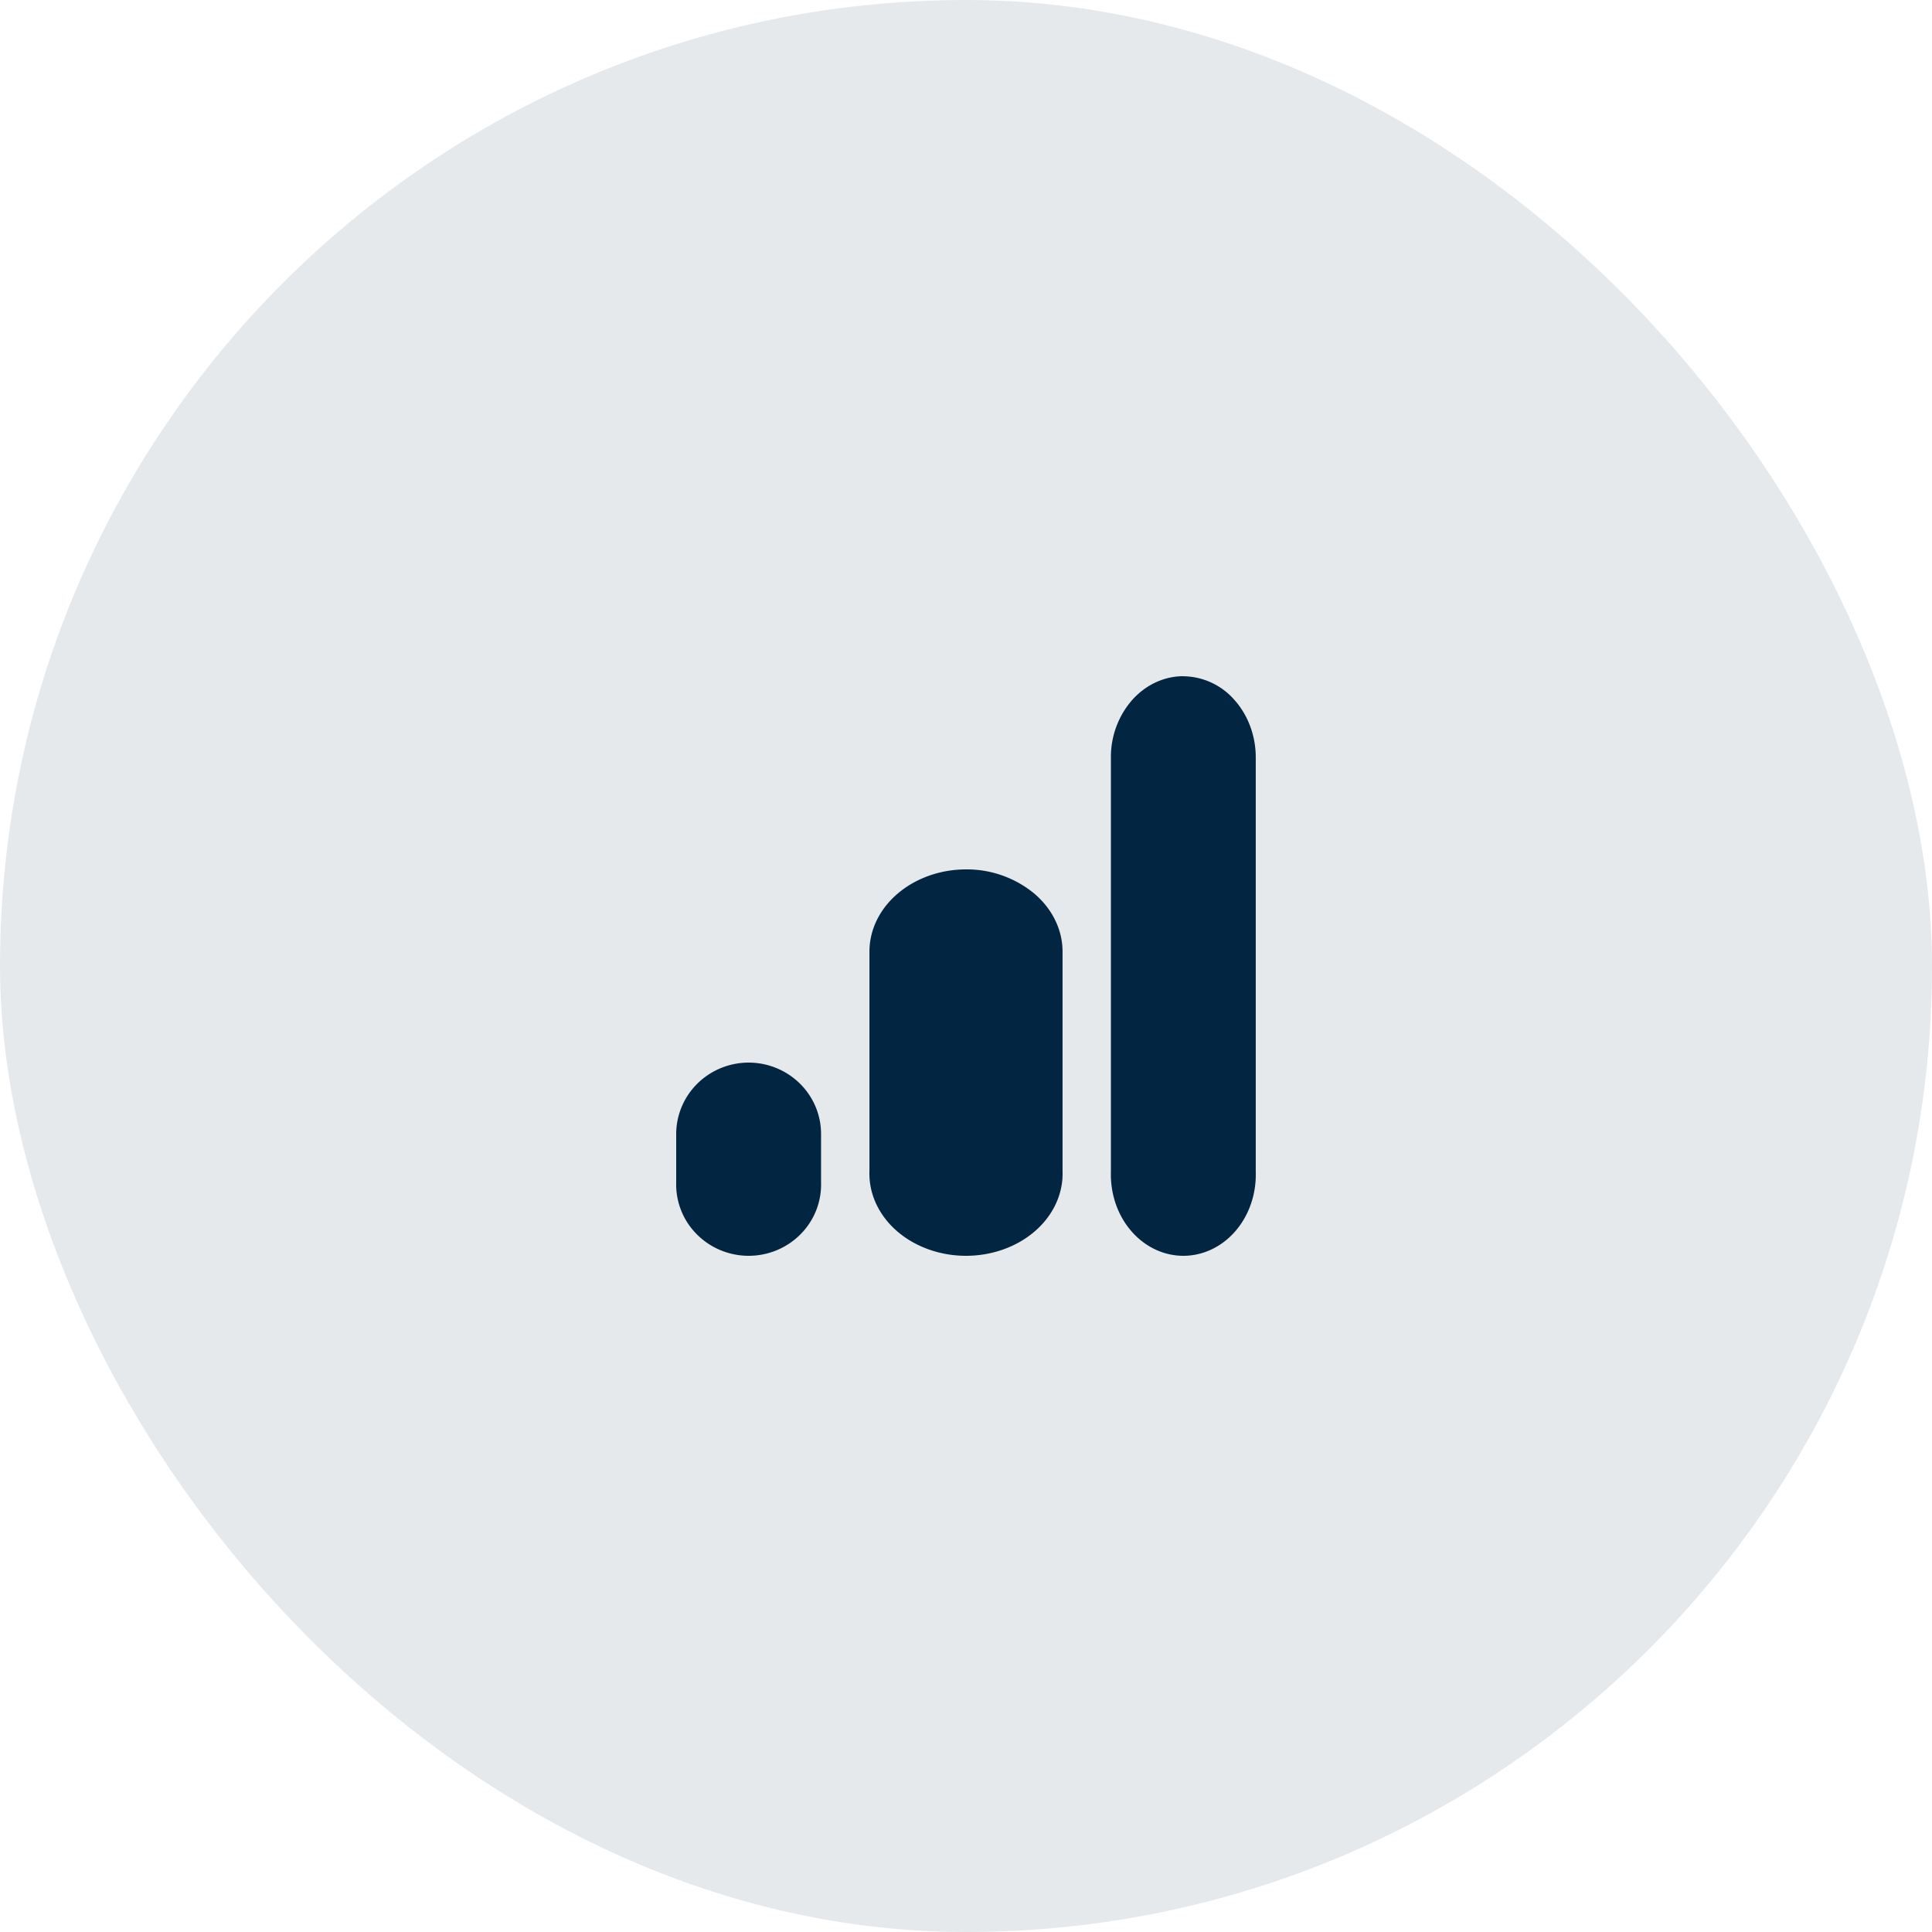
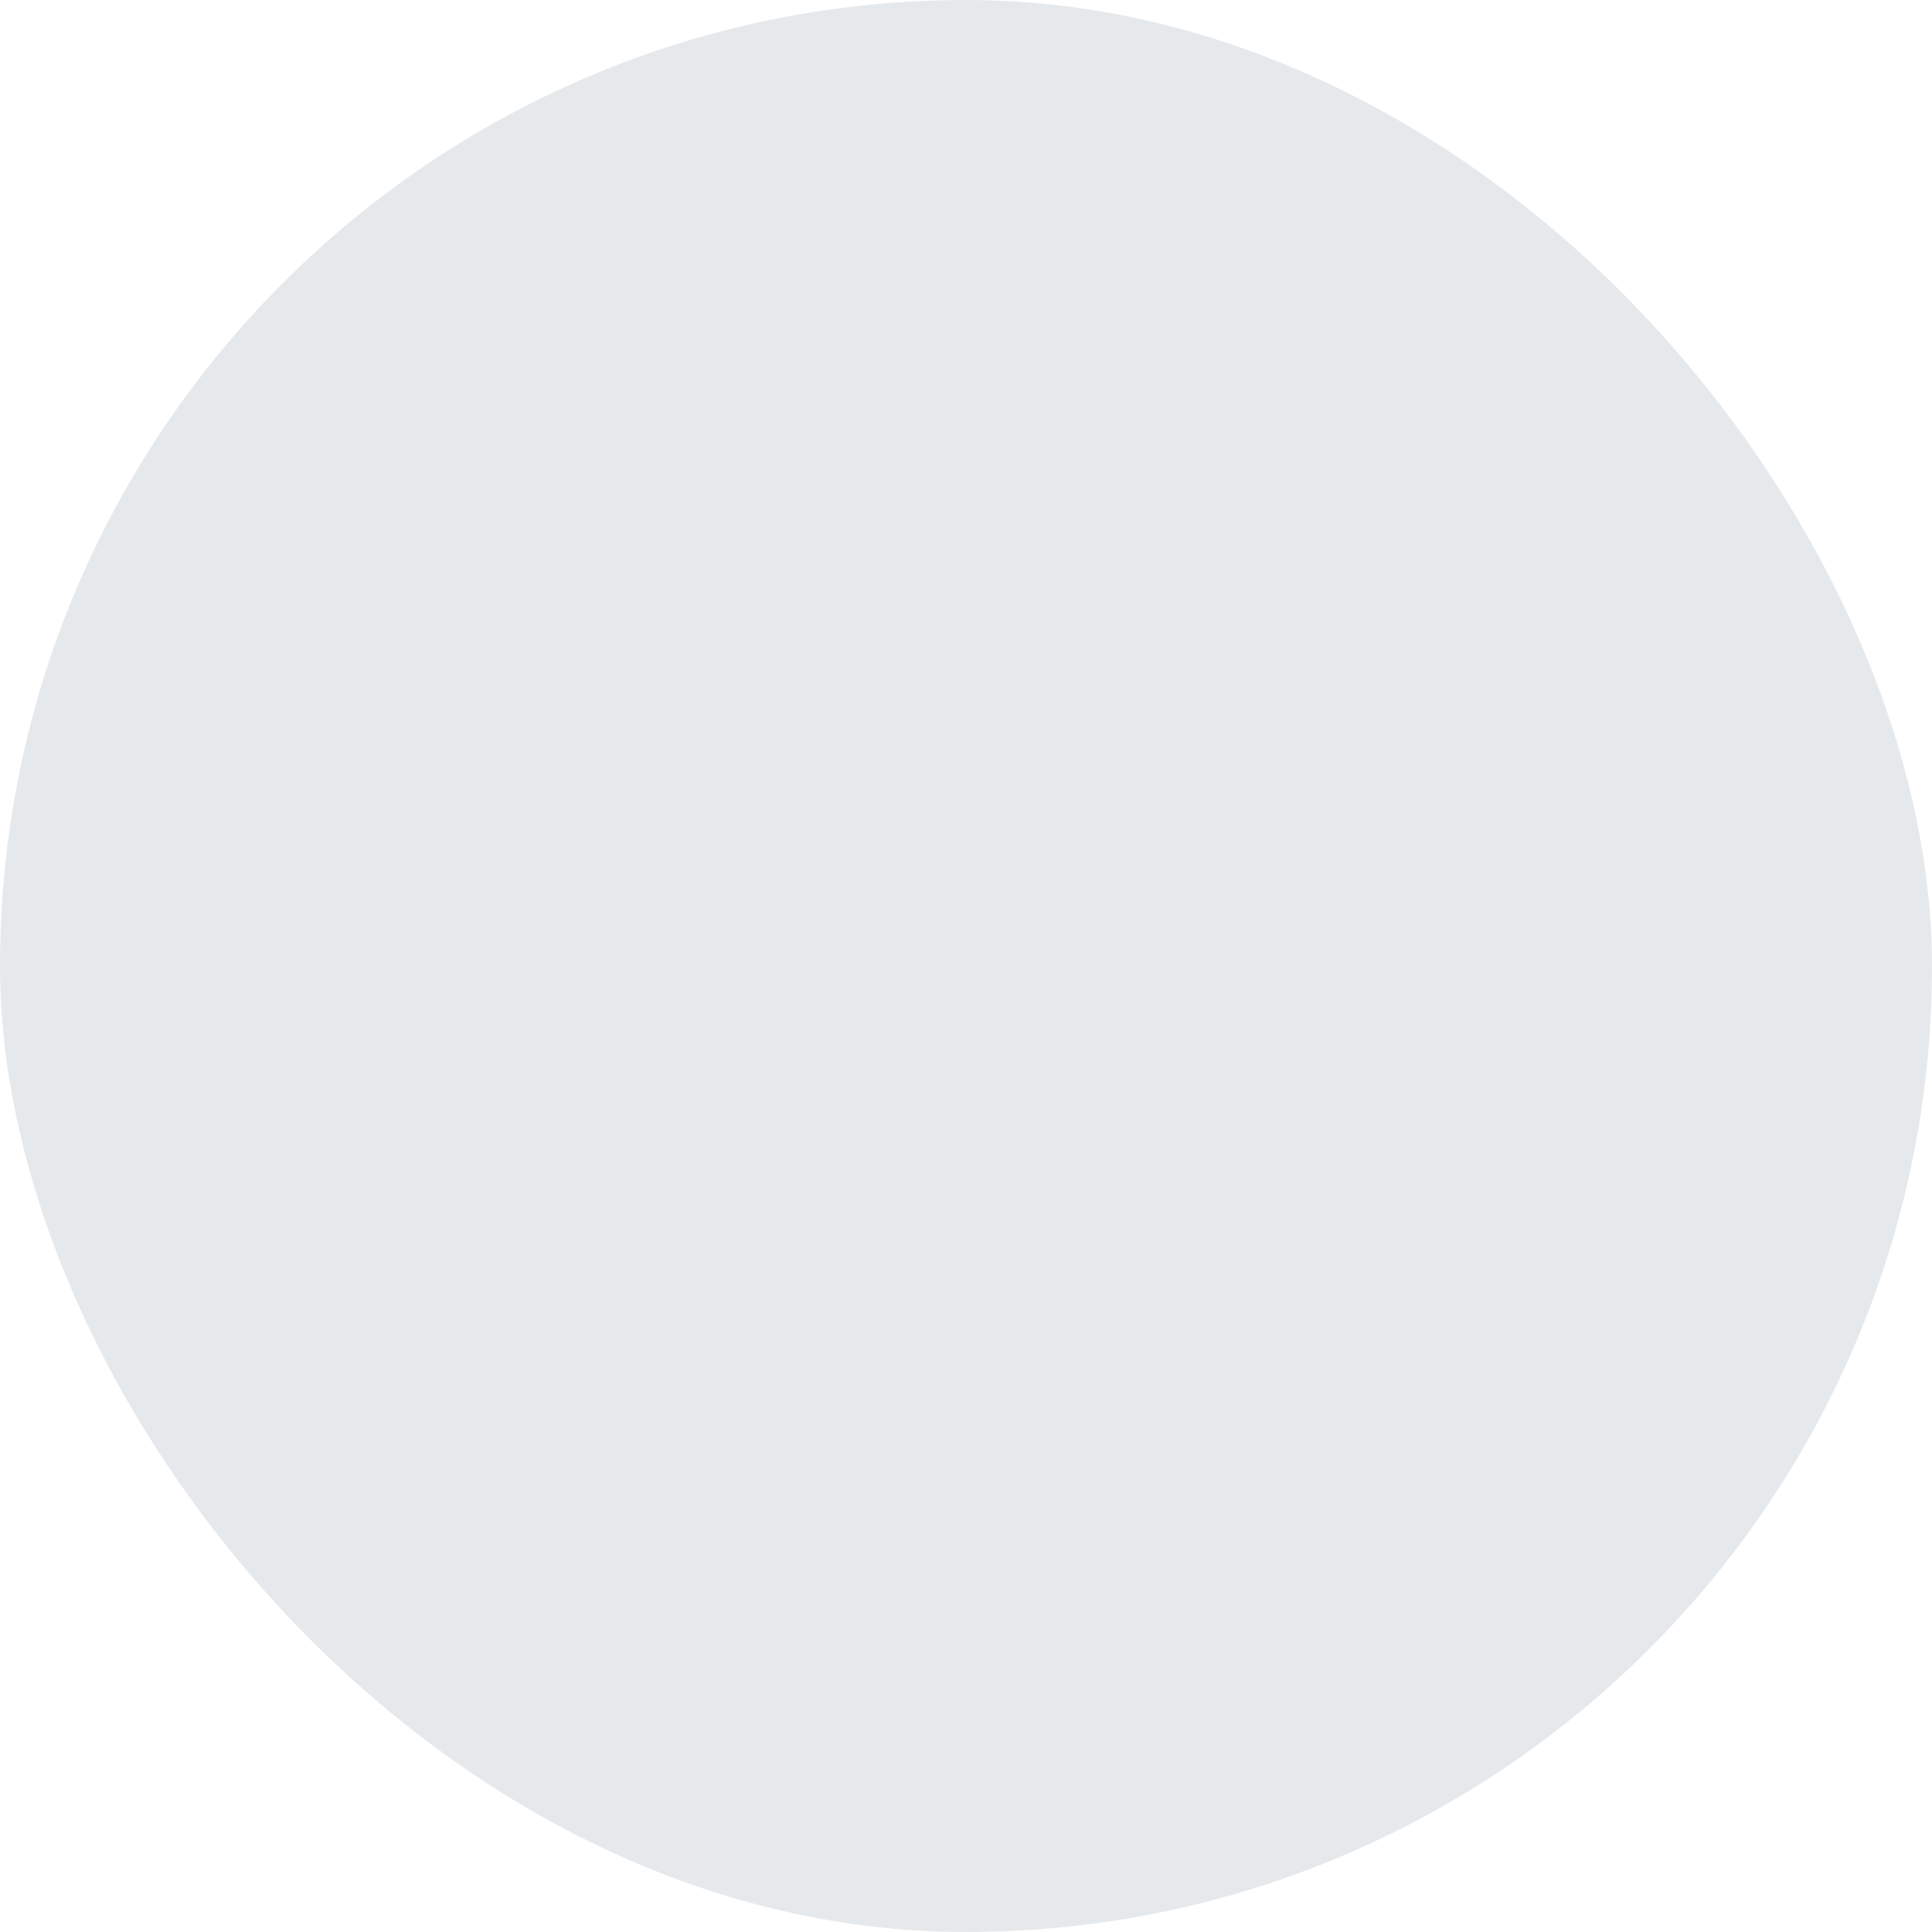
<svg xmlns="http://www.w3.org/2000/svg" width="40" height="40" fill="none">
  <rect width="40" height="40" rx="20" fill="#022542" fill-opacity=".1" />
-   <path d="M15.5 22c-.397 0-.778.156-1.06.433-.28.276-.439.652-.44 1.043v1.002c-.012.4.14.787.423 1.073.283.287.671.449 1.077.449.406 0 .794-.162 1.077-.449.283-.286.435-.674.422-1.073v-1.002c0-.391-.158-.766-.439-1.043A1.514 1.514 0 0 0 15.5 22ZM20.001 18c-.53 0-1.039.18-1.414.5-.375.318-.586.75-.586 1.202v4.543c-.017.46.186.907.563 1.238.377.33.895.517 1.436.517.541 0 1.06-.187 1.436-.517.377-.331.58-.778.563-1.238v-4.543c0-.451-.211-.883-.586-1.202a2.192 2.192 0 0 0-1.412-.5ZM24.5 14c-.398 0-.779.178-1.06.493a1.79 1.79 0 0 0-.44 1.186v8.588c-.012.455.14.896.423 1.222.283.327.671.511 1.077.511.406 0 .794-.184 1.077-.51.283-.327.435-.768.422-1.223V15.68c0-.446-.159-.872-.44-1.187a1.425 1.425 0 0 0-1.06-.492Z" fill="#022542" />
</svg>